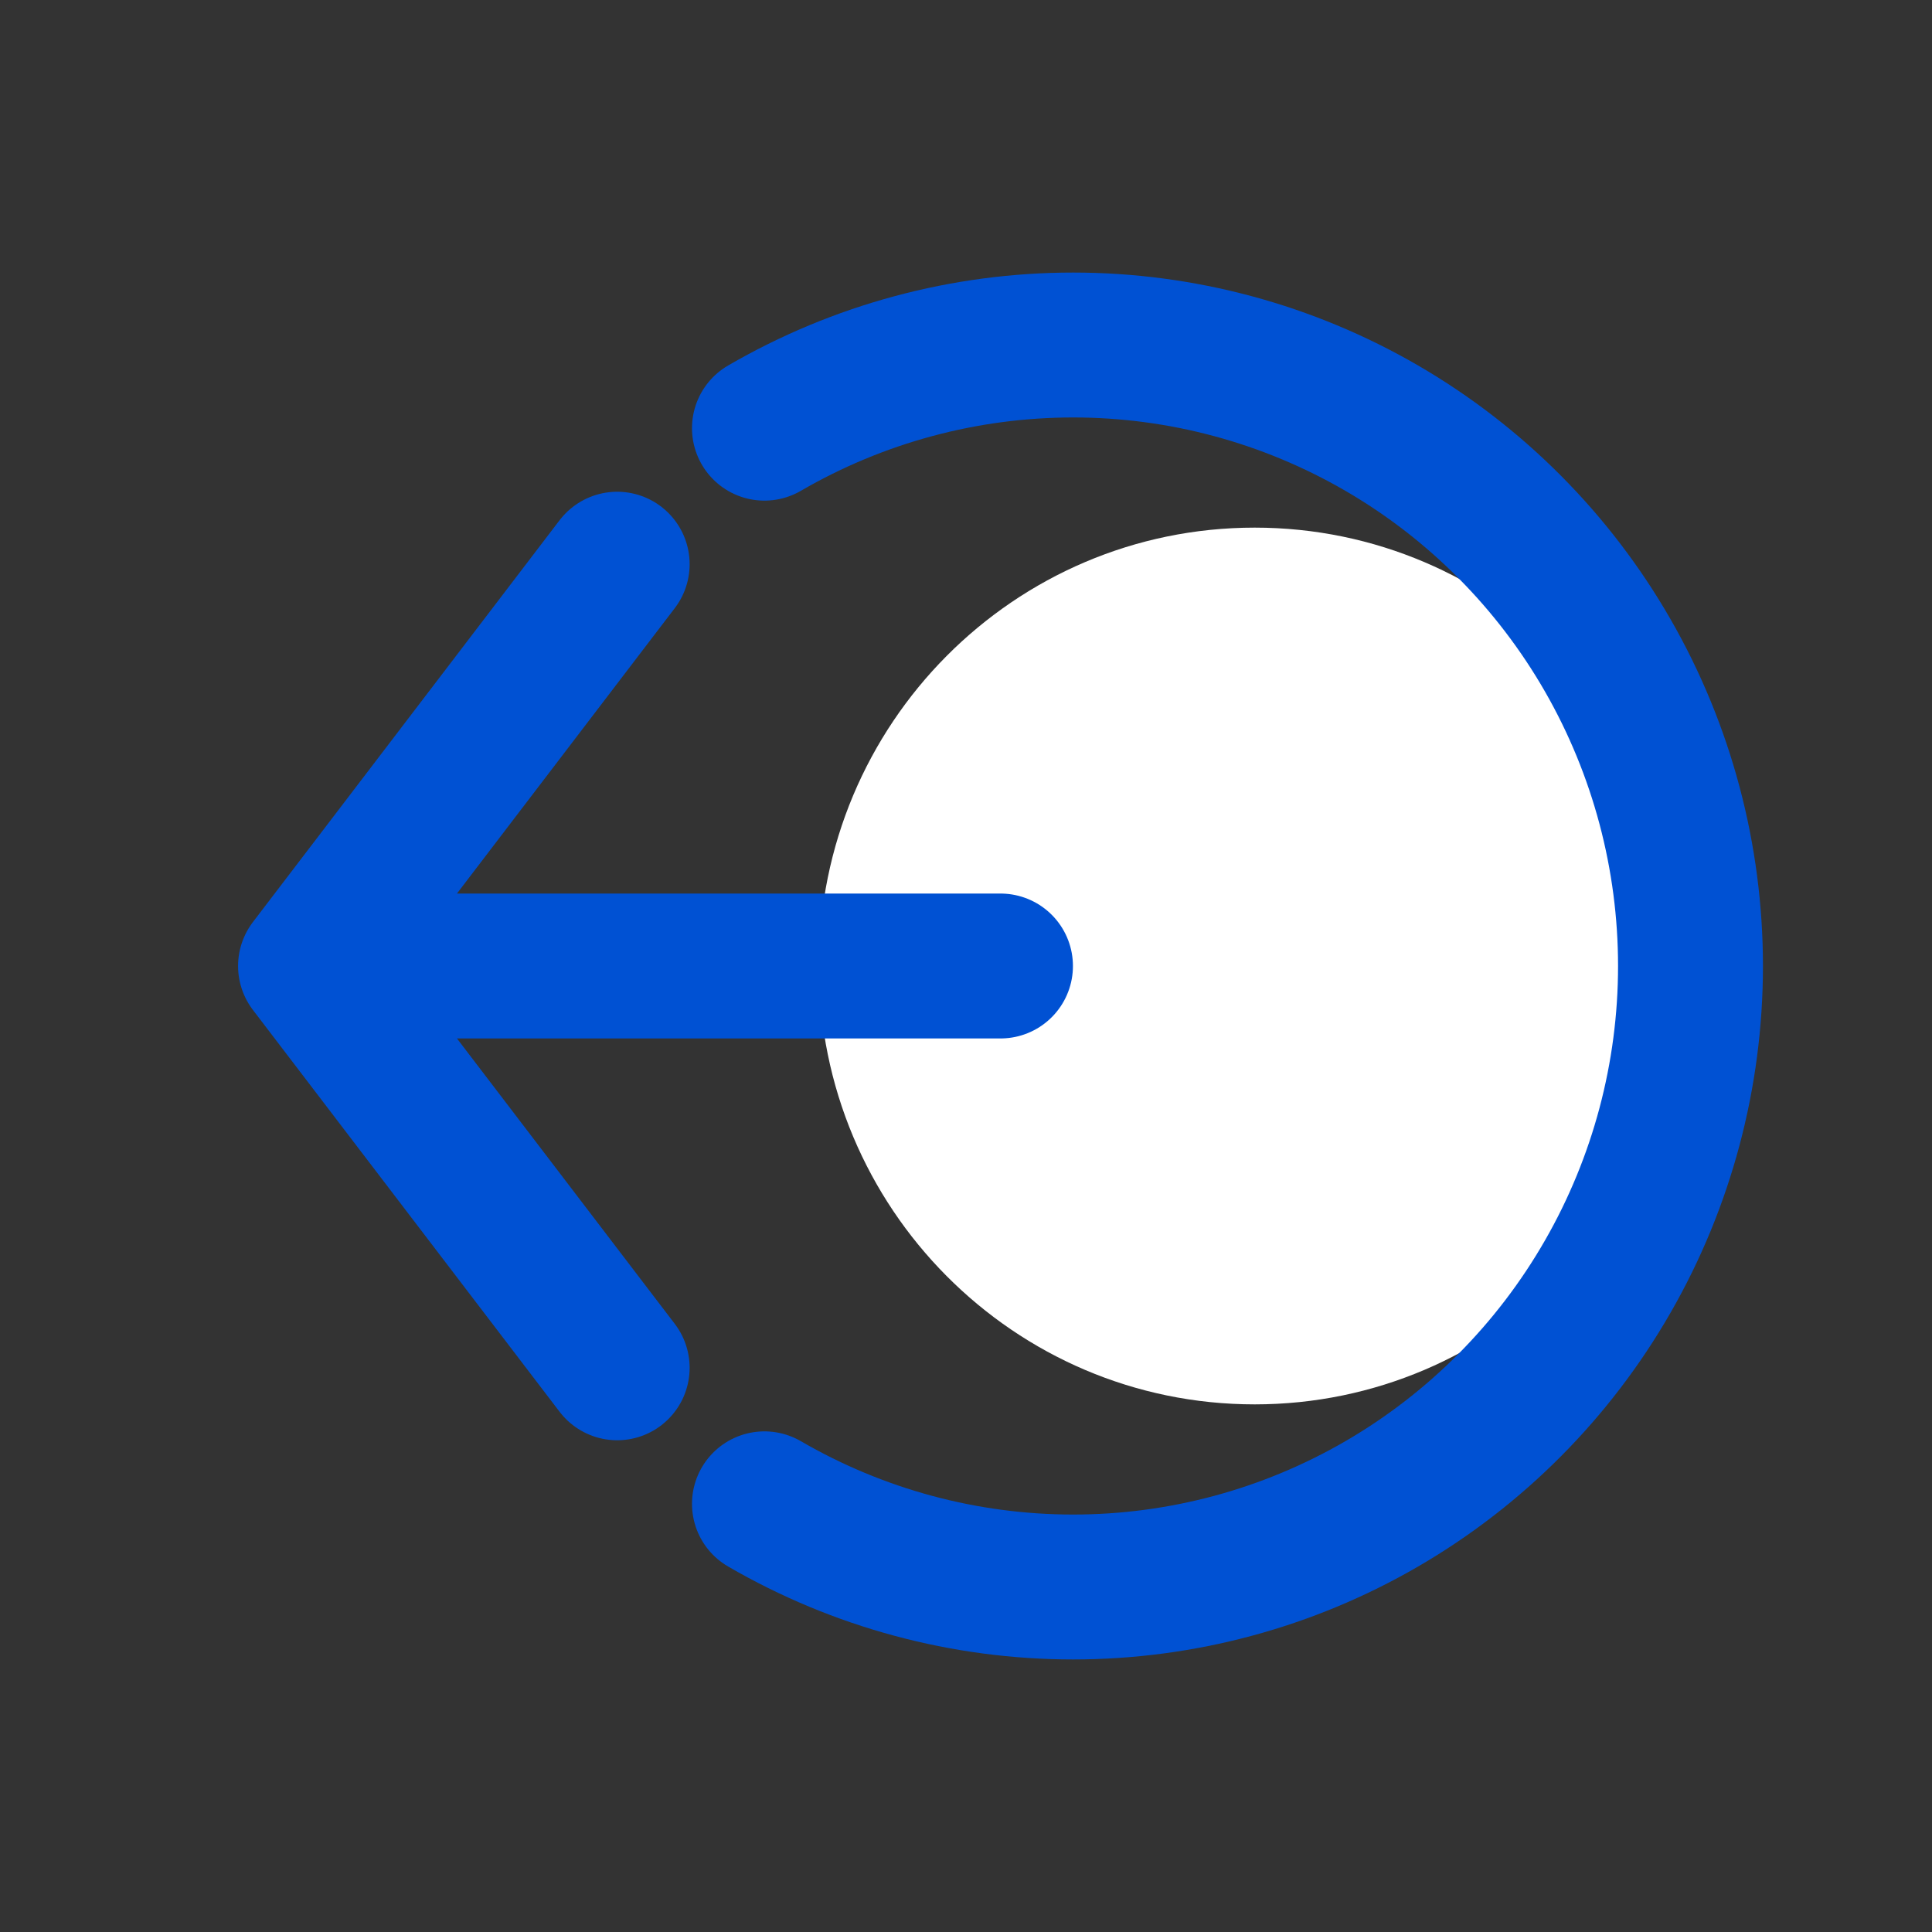
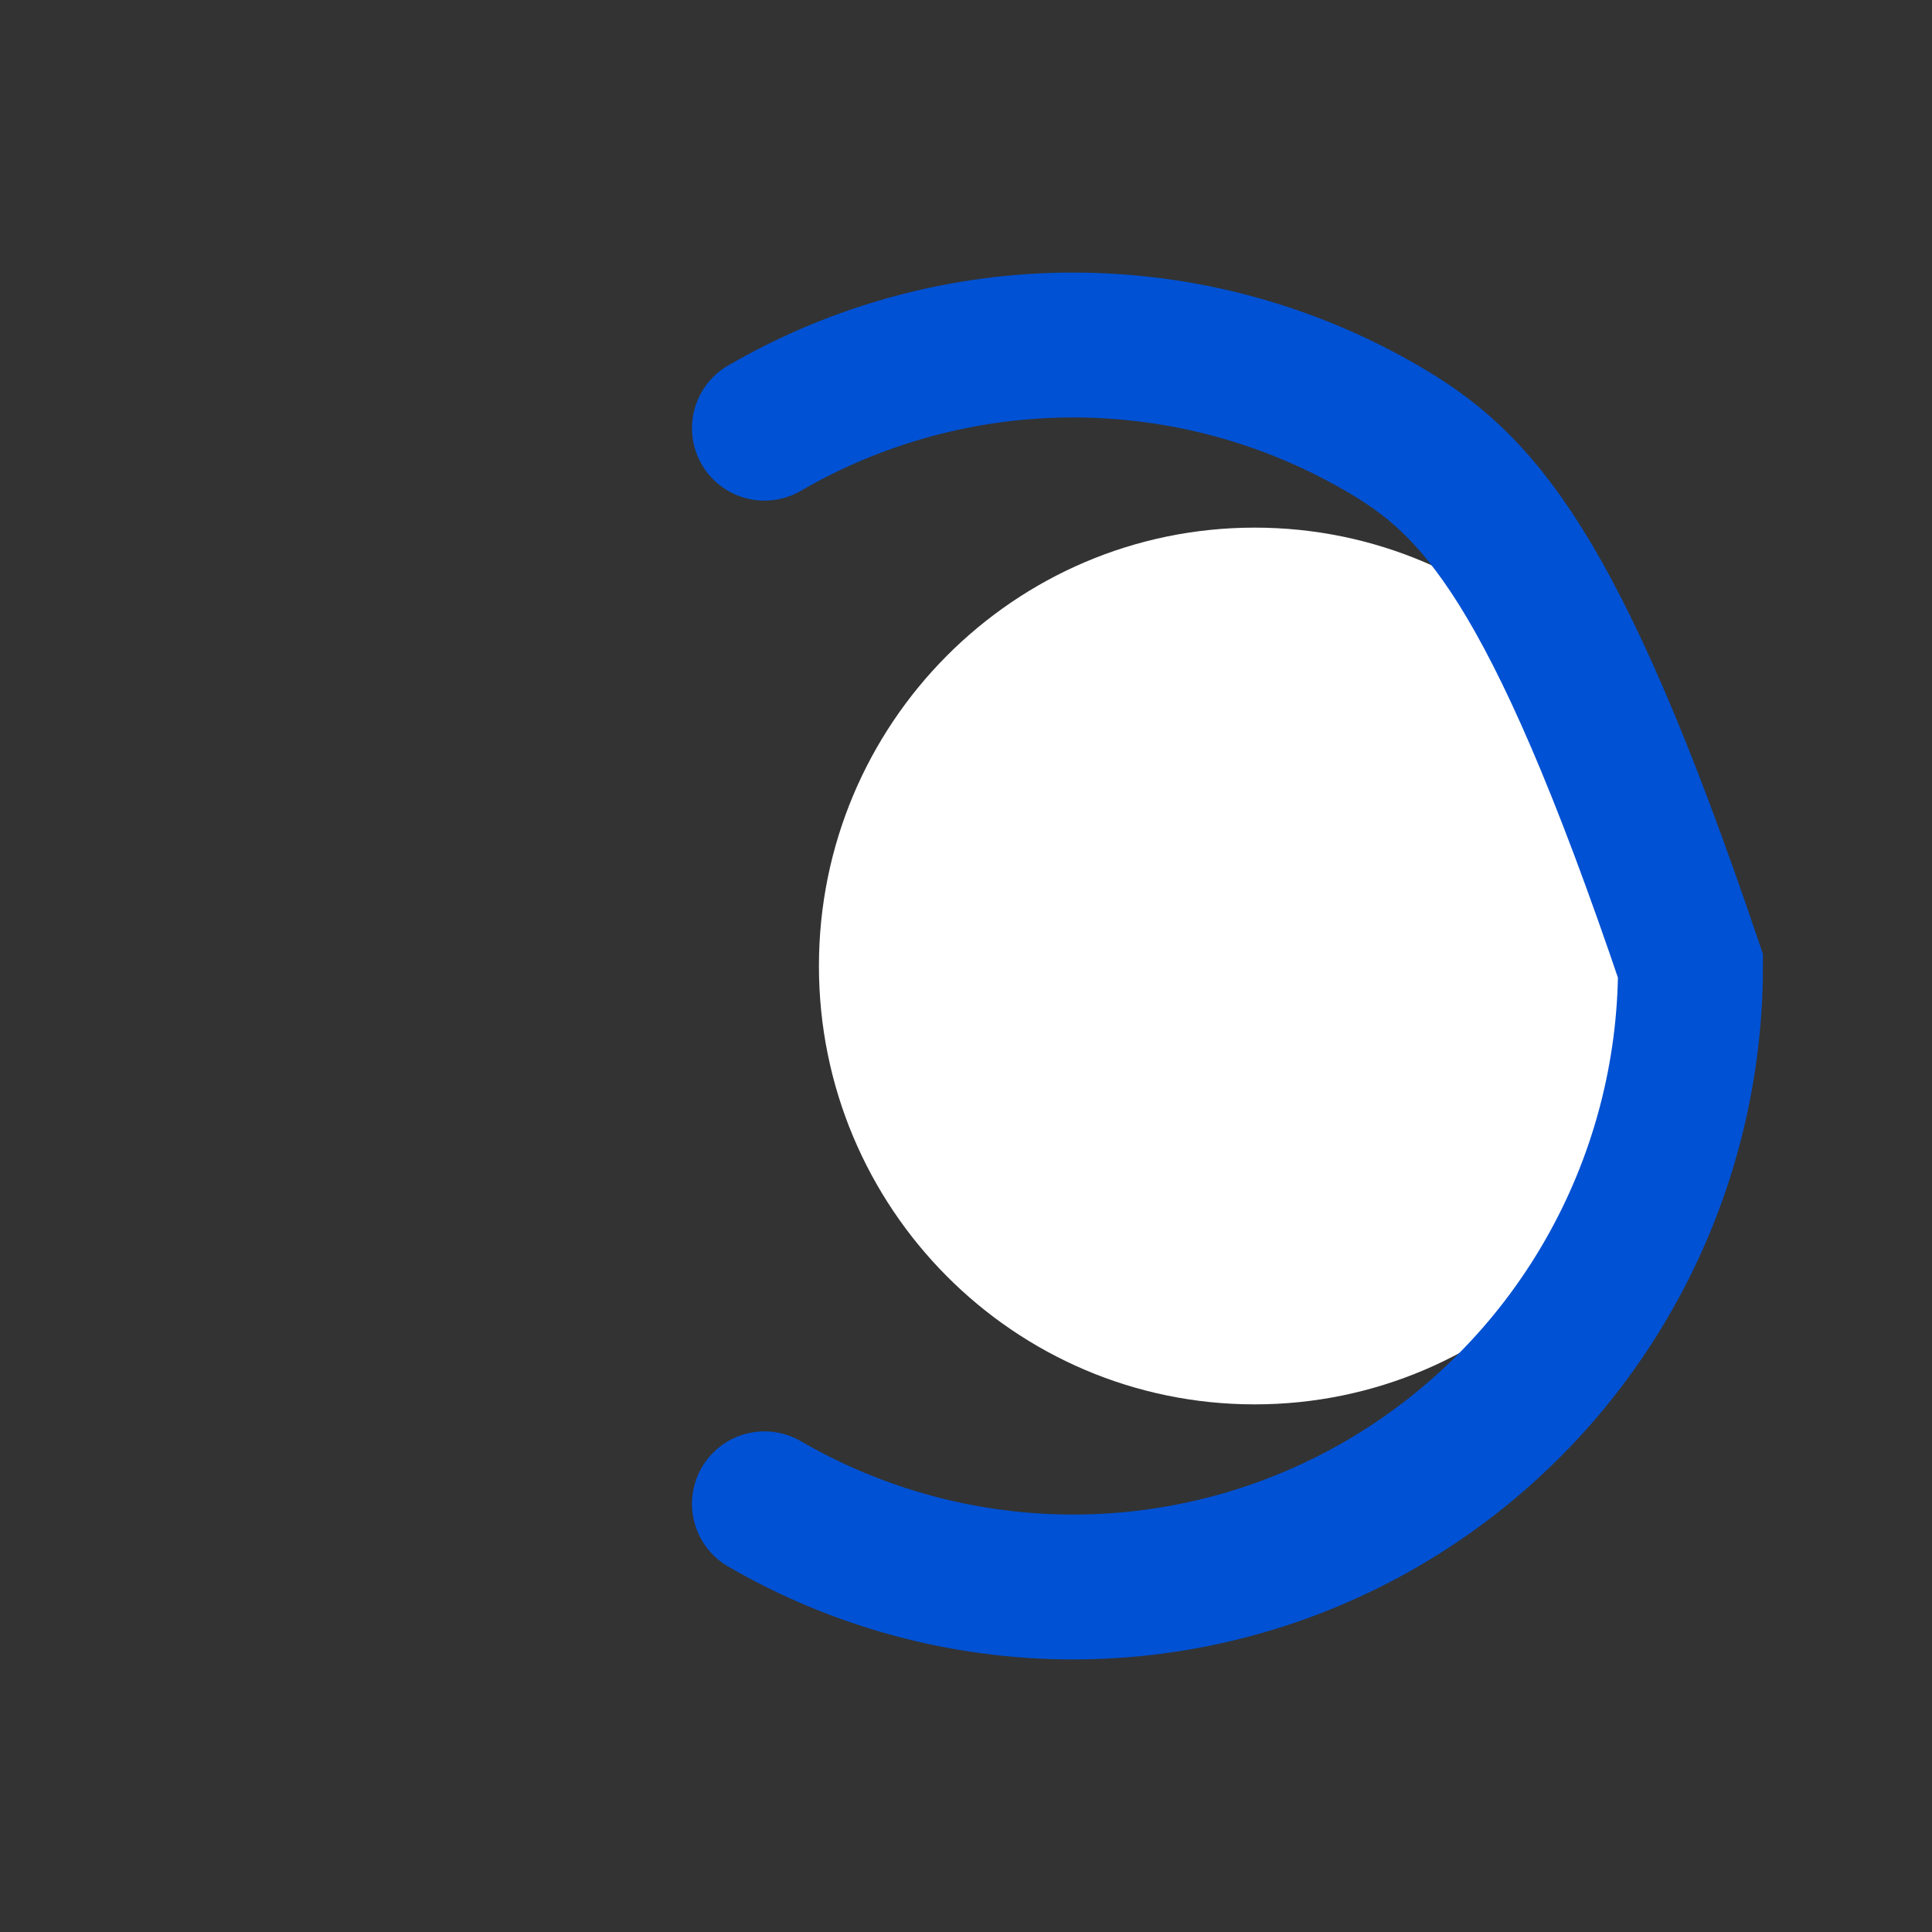
<svg xmlns="http://www.w3.org/2000/svg" width="40" height="40" viewBox="0 0 40 40" fill="none">
  <rect x="0" y="0" width="40" height="40" fill="#333333" stroke="none" />
  <path d="M16.955 20C16.955 14.988 20.994 10.924 25.977 10.924C30.96 10.924 35 14.988 35 20C35 25.012 30.96 29.076 25.977 29.076C20.994 29.076 16.955 25.012 16.955 20Z" fill="white" />
-   <path d="M15.827 31.135C17.77 32.263 19.974 32.857 22.218 32.857C24.462 32.857 26.666 32.263 28.609 31.135C30.552 30.006 32.166 28.383 33.288 26.428C34.41 24.474 35 22.257 35 20C35 17.743 34.41 15.526 33.288 13.571C32.166 11.617 30.552 9.994 28.609 8.865C26.666 7.737 24.462 7.143 22.218 7.143C19.974 7.143 17.77 7.737 15.827 8.865" stroke="#0051D3" stroke-width="3" stroke-linecap="round" />
-   <path d="M12.778 11.681L6.429 20M6.429 20L12.778 28.319M6.429 20H20.714" stroke="#0051D3" stroke-width="3" stroke-linecap="round" />
+   <path d="M15.827 31.135C17.77 32.263 19.974 32.857 22.218 32.857C24.462 32.857 26.666 32.263 28.609 31.135C30.552 30.006 32.166 28.383 33.288 26.428C34.41 24.474 35 22.257 35 20C32.166 11.617 30.552 9.994 28.609 8.865C26.666 7.737 24.462 7.143 22.218 7.143C19.974 7.143 17.77 7.737 15.827 8.865" stroke="#0051D3" stroke-width="3" stroke-linecap="round" />
</svg>